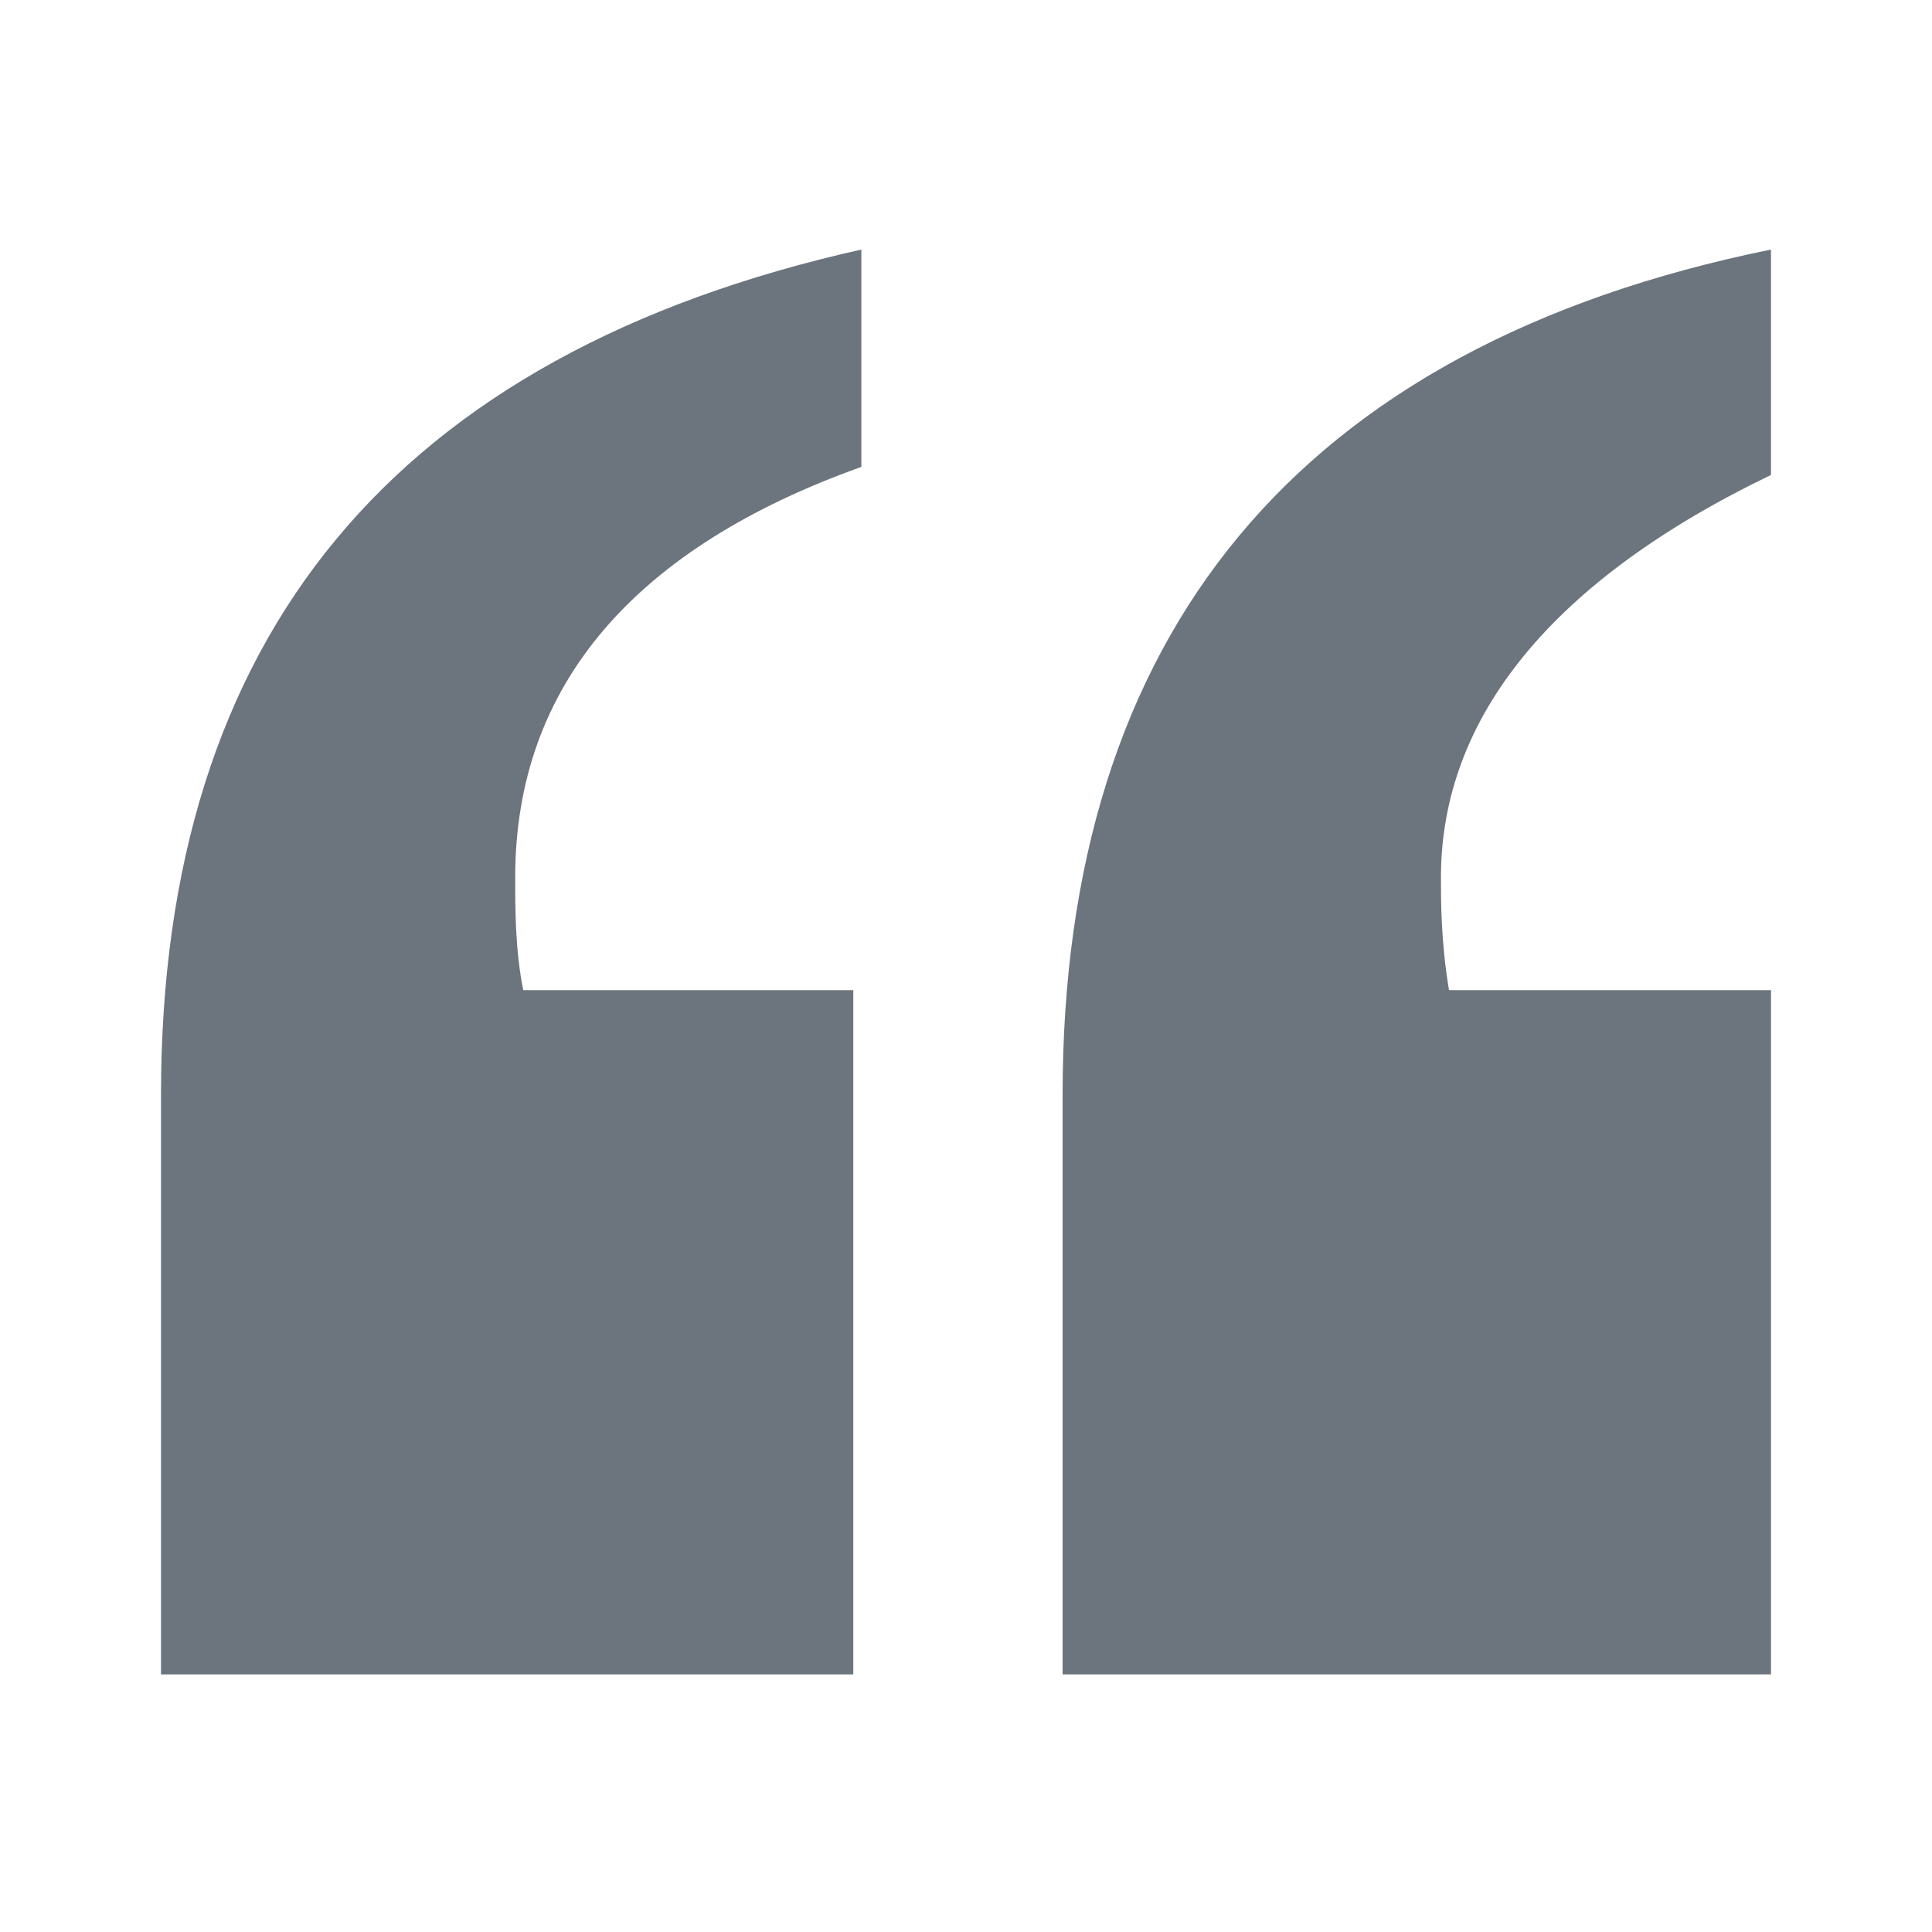
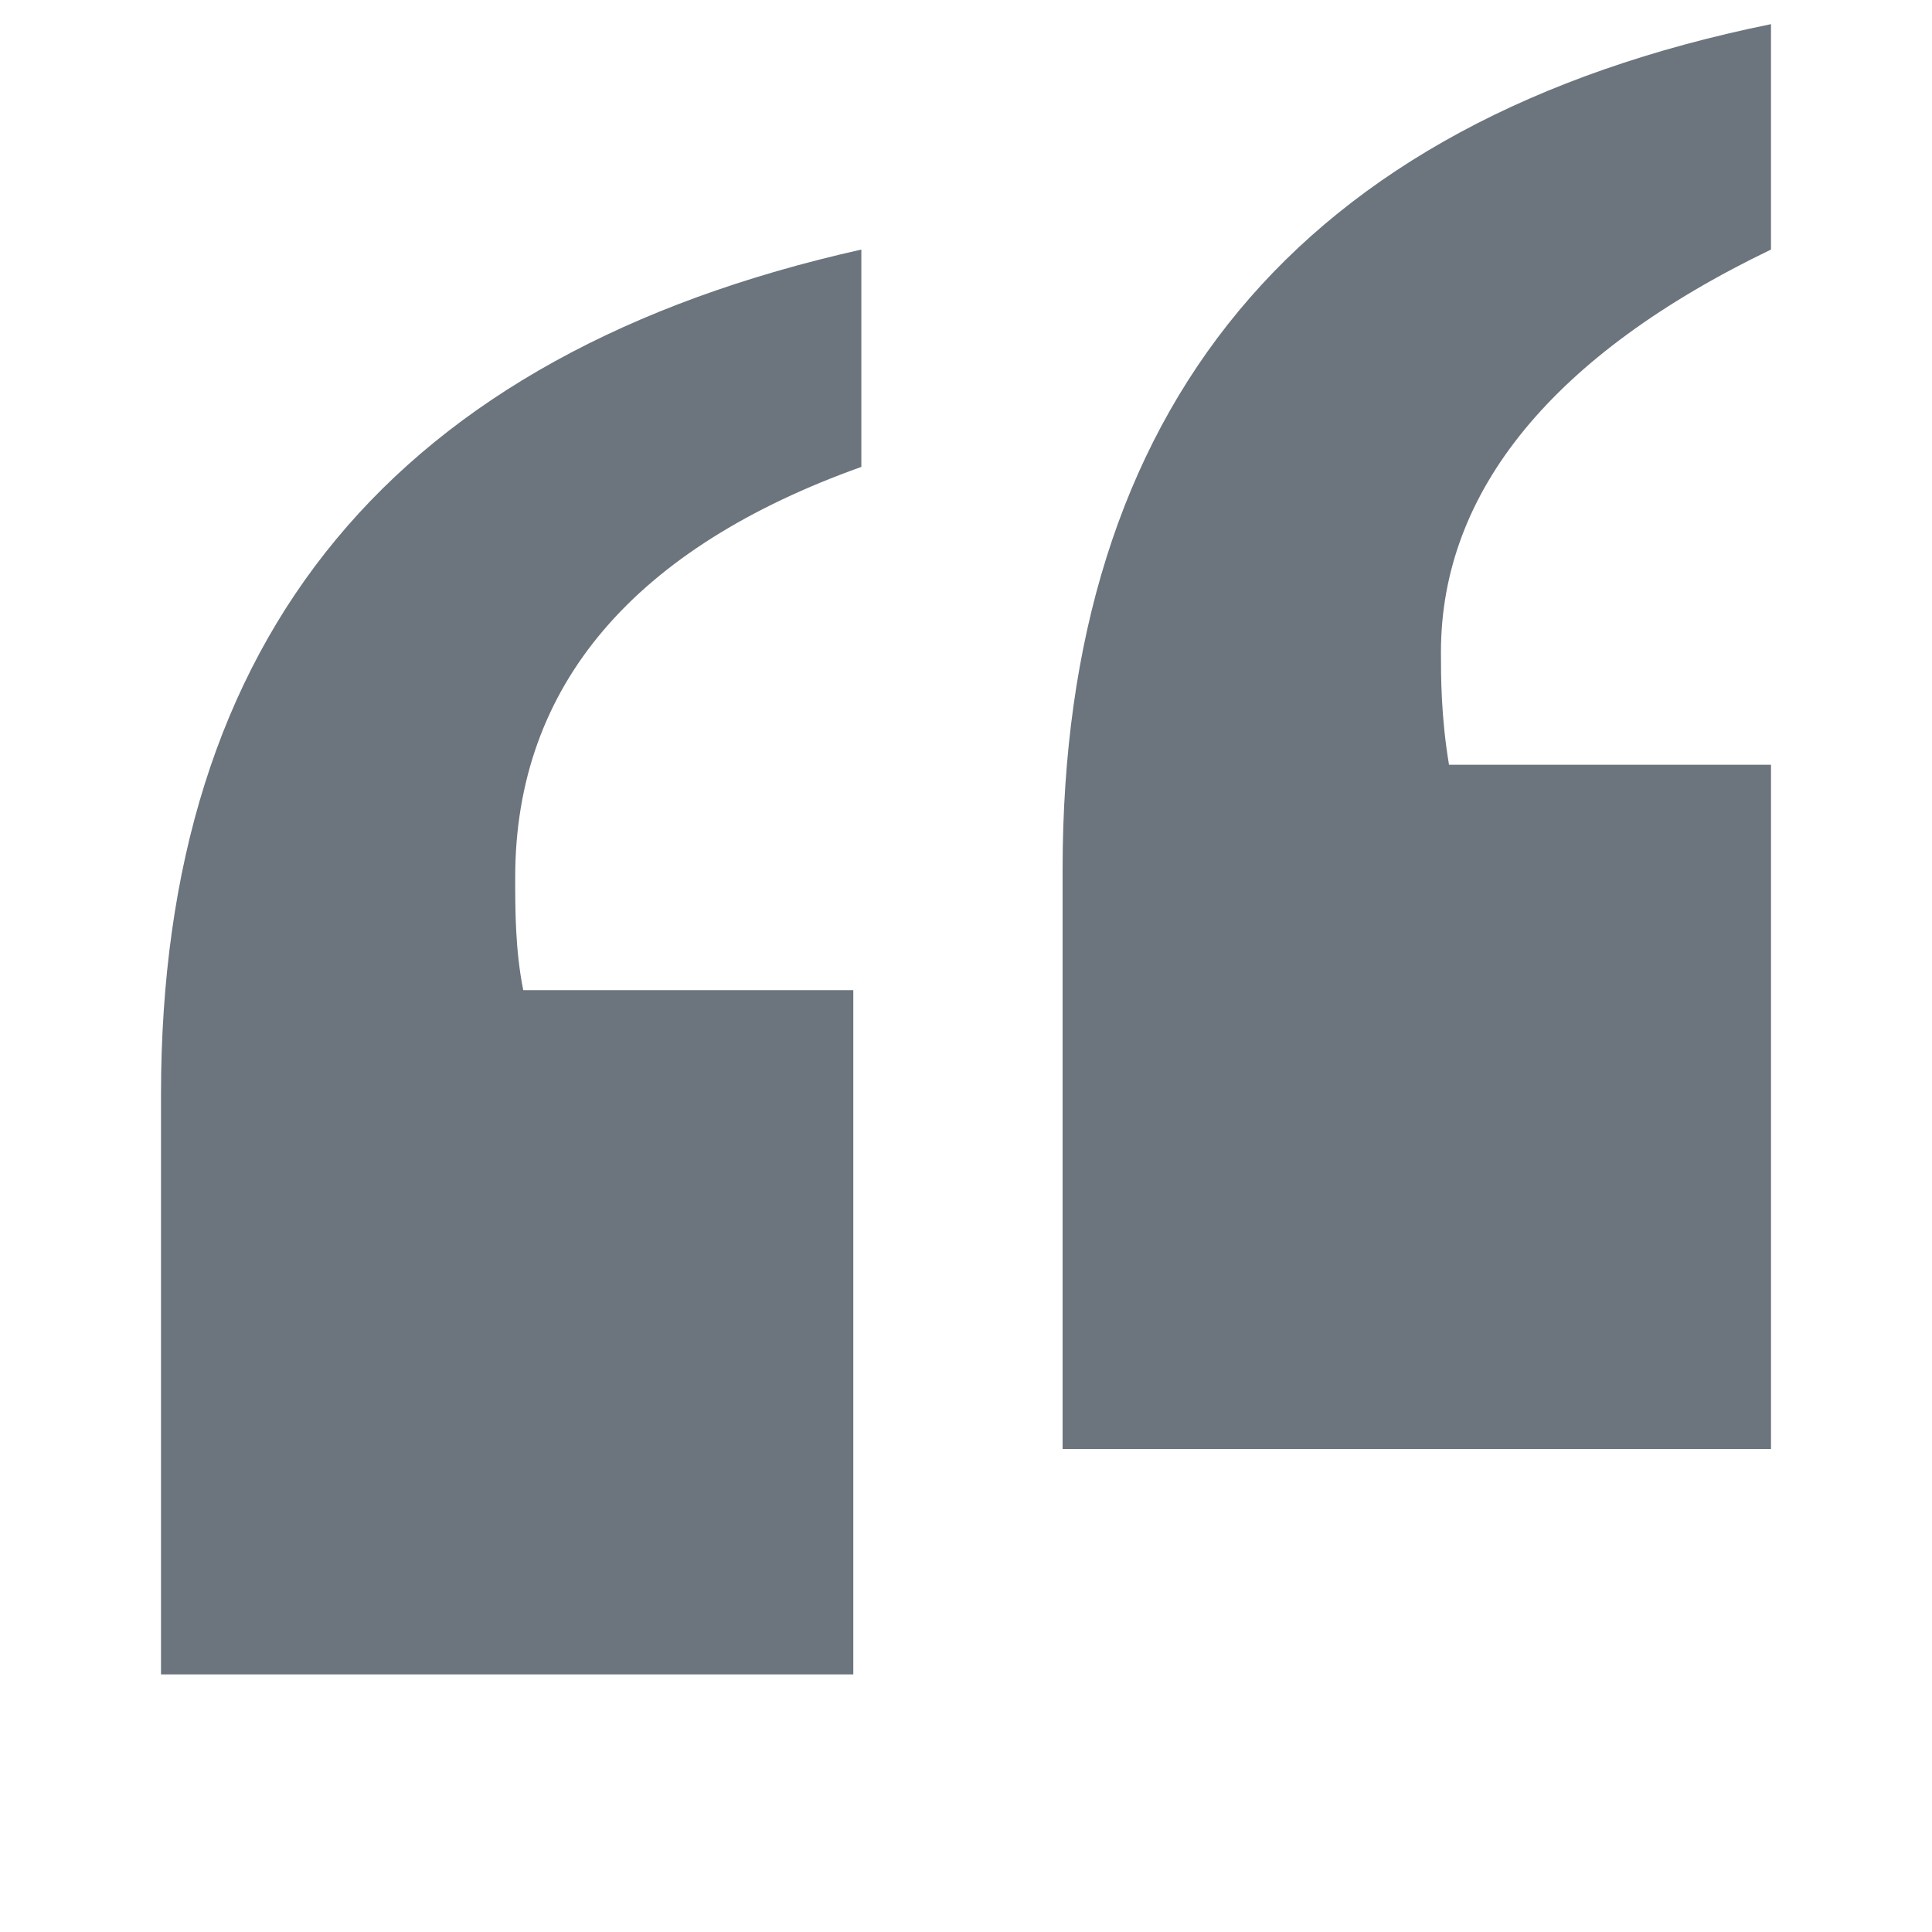
<svg xmlns="http://www.w3.org/2000/svg" t="1643812154785" class="icon" viewBox="0 0 1024 1024" version="1.1" p-id="1378" width="32" height="32">
  <defs>
    <style type="text/css" />
  </defs>
-   <path d="M456.533 132.267v115.2c-119.467 42.667-183.467 115.2-183.467 217.6 0 17.067 0 38.4 4.267 59.733h174.933v362.667H85.333v-307.2c0-243.2 123.733-392.533 371.2-448z m482.133 0v119.467c-115.2 55.467-174.933 128-174.933 213.333 0 12.8 0 34.133 4.267 59.733h170.667v362.667h-375.467v-307.2c0-243.2 123.733-396.8 375.467-448z" p-id="1379" fill="#6c757d" />
+   <path d="M456.533 132.267v115.2c-119.467 42.667-183.467 115.2-183.467 217.6 0 17.067 0 38.4 4.267 59.733h174.933v362.667H85.333v-307.2c0-243.2 123.733-392.533 371.2-448z m482.133 0c-115.2 55.467-174.933 128-174.933 213.333 0 12.8 0 34.133 4.267 59.733h170.667v362.667h-375.467v-307.2c0-243.2 123.733-396.8 375.467-448z" p-id="1379" fill="#6c757d" />
</svg>